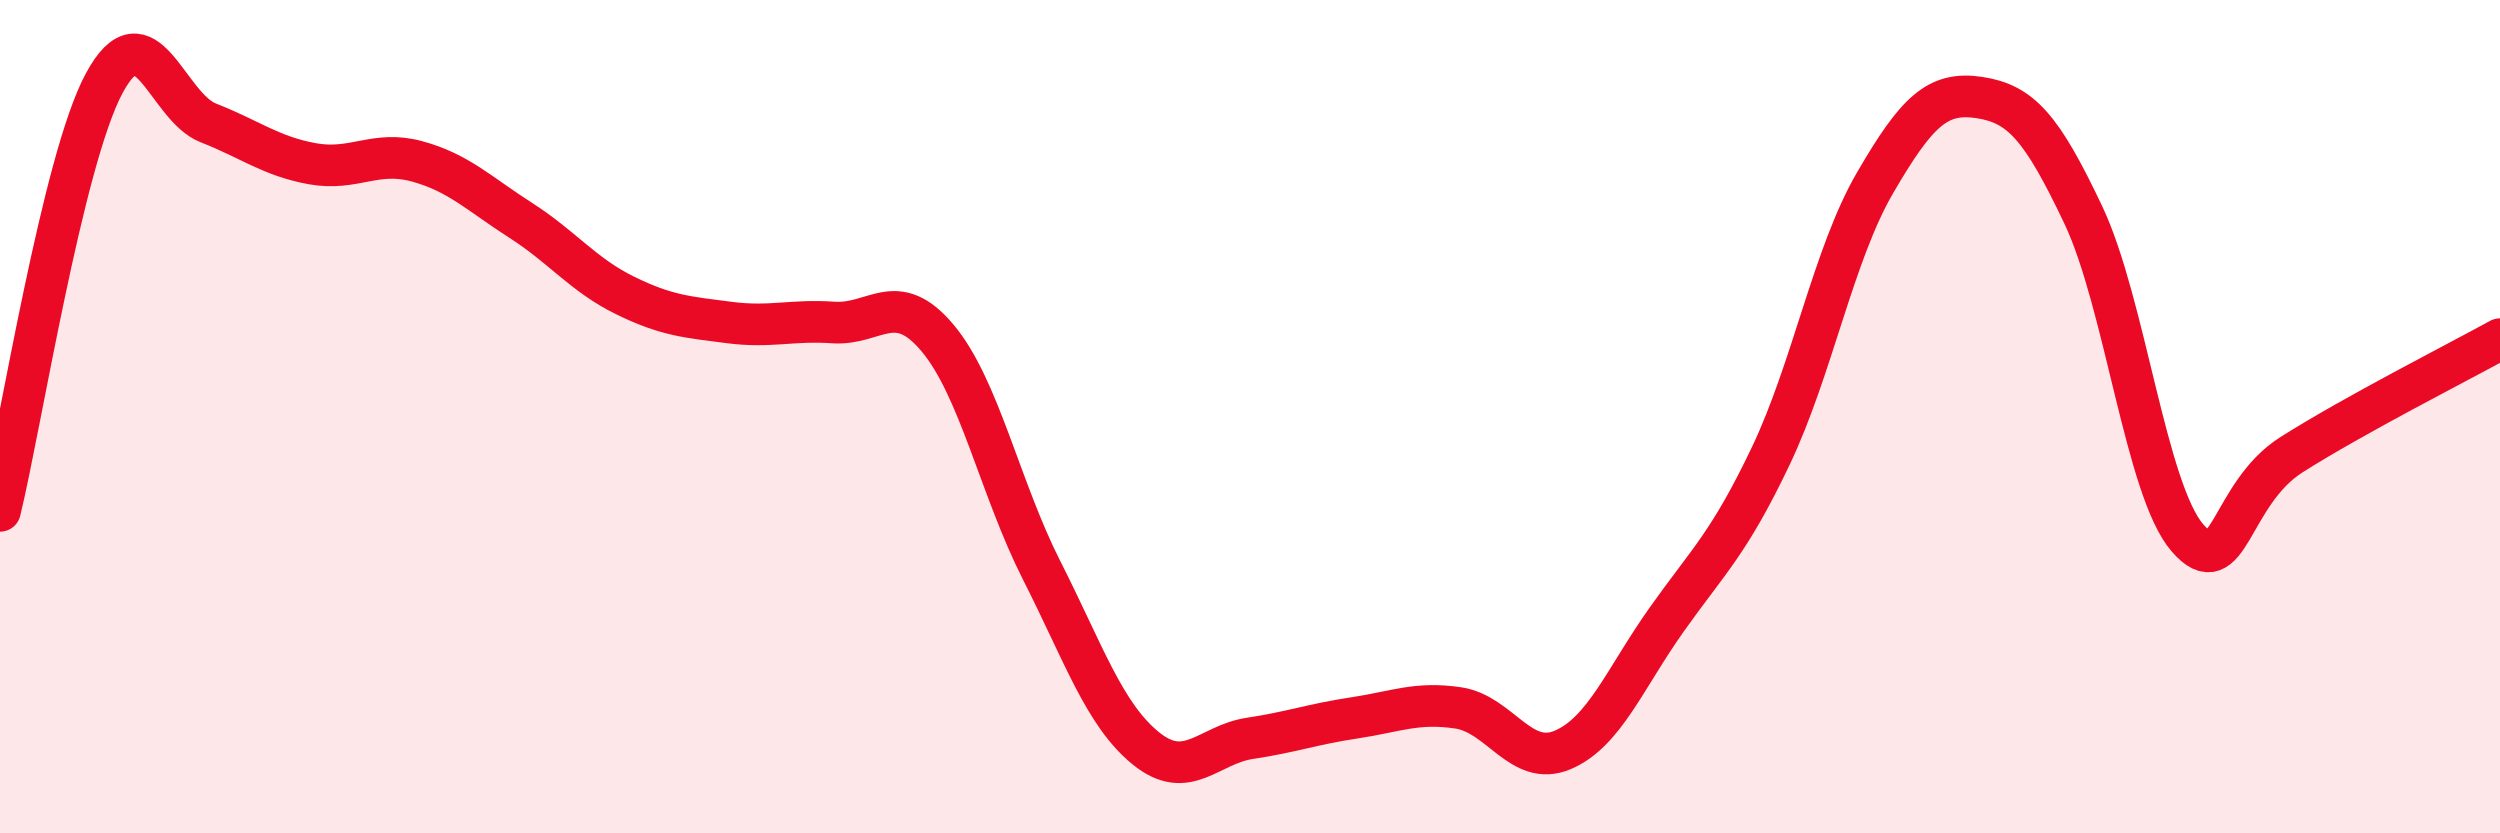
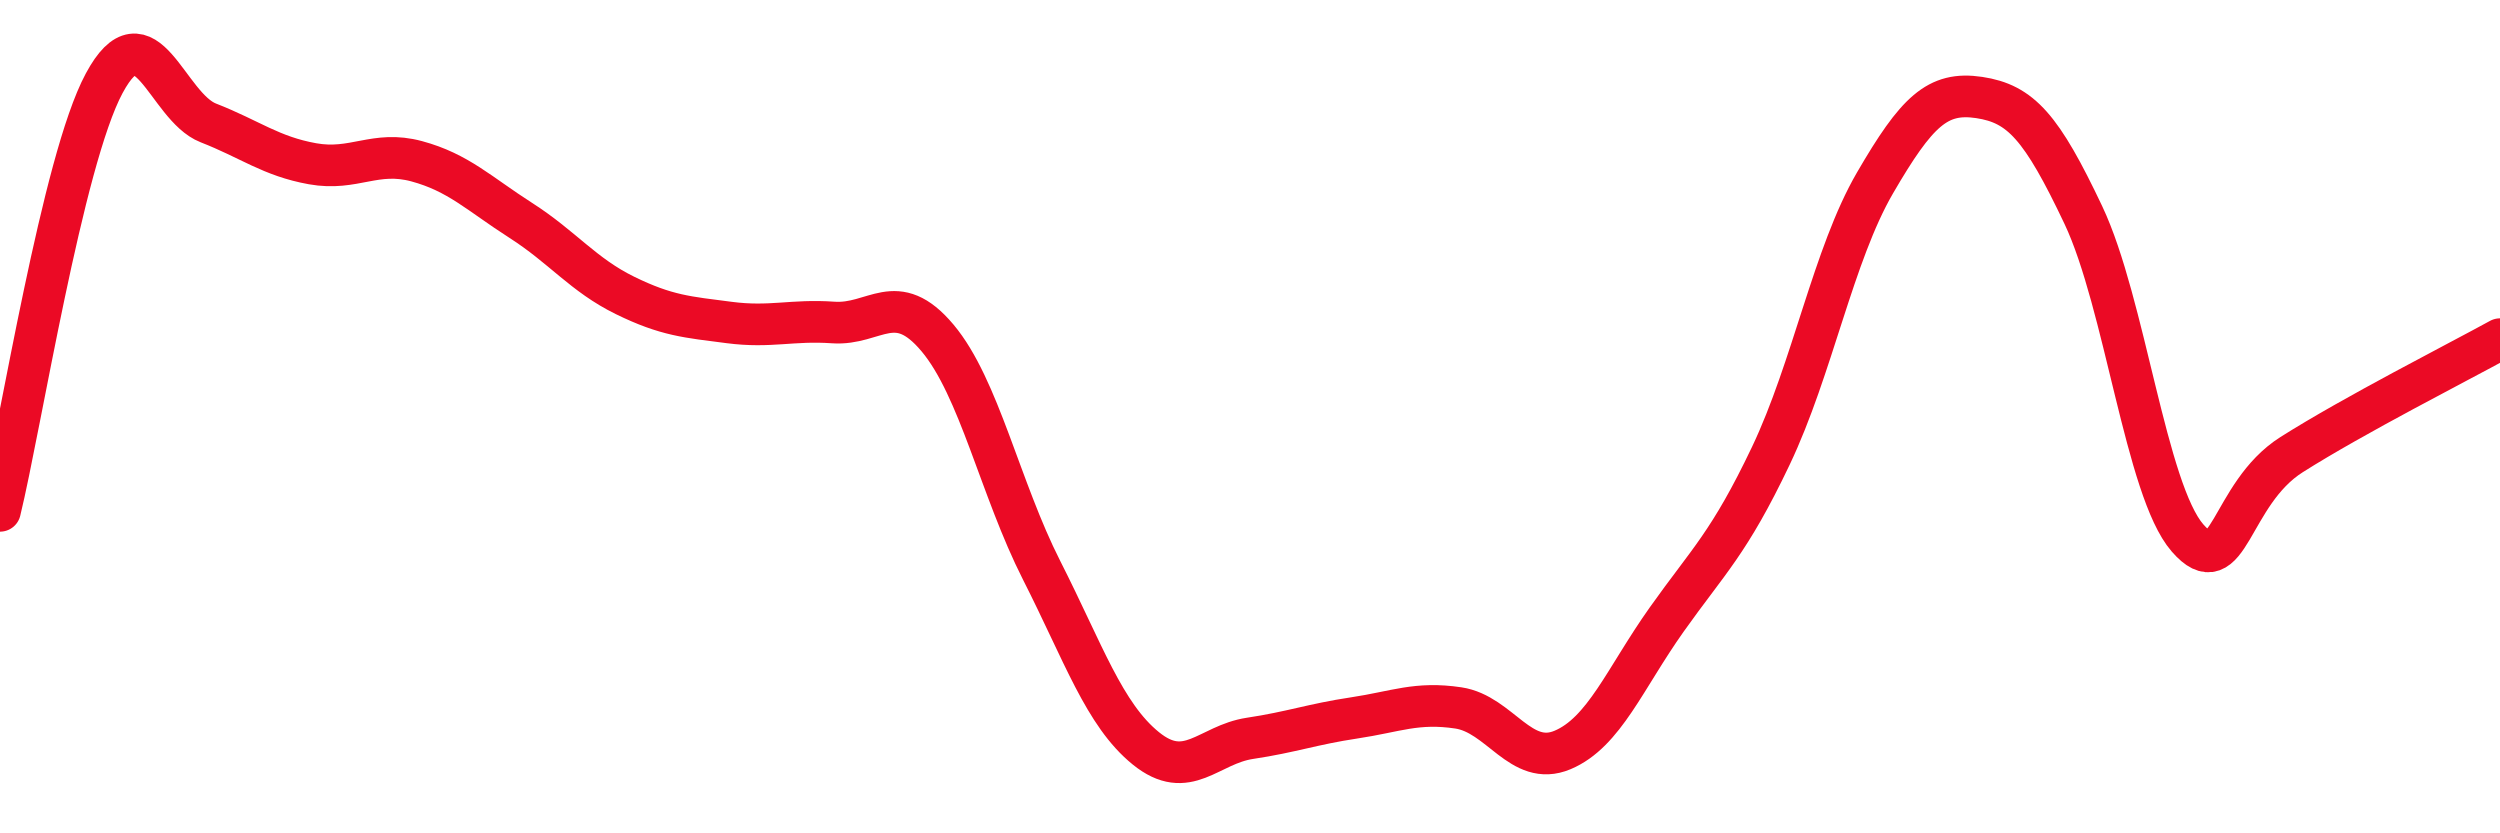
<svg xmlns="http://www.w3.org/2000/svg" width="60" height="20" viewBox="0 0 60 20">
-   <path d="M 0,12.26 C 0.5,10.21 1.5,3.86 2.5,2 C 3.5,0.14 4,2.56 5,2.95 C 6,3.34 6.5,3.75 7.5,3.93 C 8.5,4.11 9,3.6 10,3.87 C 11,4.14 11.5,4.65 12.5,5.29 C 13.5,5.93 14,6.6 15,7.09 C 16,7.58 16.5,7.61 17.5,7.74 C 18.5,7.87 19,7.67 20,7.74 C 21,7.81 21.5,6.92 22.5,8.11 C 23.5,9.3 24,11.72 25,13.69 C 26,15.66 26.5,17.15 27.5,17.96 C 28.5,18.77 29,17.87 30,17.72 C 31,17.57 31.5,17.38 32.5,17.23 C 33.5,17.08 34,16.84 35,16.99 C 36,17.14 36.5,18.42 37.5,18 C 38.5,17.58 39,16.28 40,14.87 C 41,13.46 41.5,13.04 42.5,10.94 C 43.5,8.84 44,6.11 45,4.39 C 46,2.67 46.5,2.19 47.5,2.34 C 48.5,2.49 49,3.05 50,5.16 C 51,7.27 51.5,11.76 52.5,12.91 C 53.5,14.06 53.5,11.86 55,10.91 C 56.5,9.96 59,8.69 60,8.14L60 20L0 20Z" fill="#EB0A25" opacity="0.1" stroke-linecap="round" stroke-linejoin="round" />
  <path d="M 0,12.26 C 0.5,10.21 1.5,3.86 2.5,2 C 3.5,0.14 4,2.56 5,2.95 C 6,3.34 6.5,3.75 7.5,3.93 C 8.5,4.11 9,3.6 10,3.87 C 11,4.14 11.5,4.65 12.5,5.29 C 13.5,5.93 14,6.6 15,7.09 C 16,7.58 16.5,7.61 17.5,7.74 C 18.5,7.87 19,7.67 20,7.74 C 21,7.81 21.5,6.92 22.5,8.11 C 23.5,9.3 24,11.72 25,13.69 C 26,15.66 26.5,17.15 27.5,17.96 C 28.5,18.77 29,17.87 30,17.72 C 31,17.57 31.5,17.38 32.5,17.23 C 33.5,17.08 34,16.84 35,16.99 C 36,17.14 36.5,18.42 37.5,18 C 38.5,17.58 39,16.28 40,14.87 C 41,13.46 41.5,13.04 42.5,10.94 C 43.5,8.84 44,6.11 45,4.39 C 46,2.67 46.5,2.19 47.5,2.34 C 48.5,2.49 49,3.05 50,5.16 C 51,7.27 51.5,11.76 52.5,12.91 C 53.5,14.06 53.5,11.86 55,10.91 C 56.5,9.96 59,8.69 60,8.14" stroke="#EB0A25" stroke-width="1" fill="none" stroke-linecap="round" stroke-linejoin="round" />
</svg>